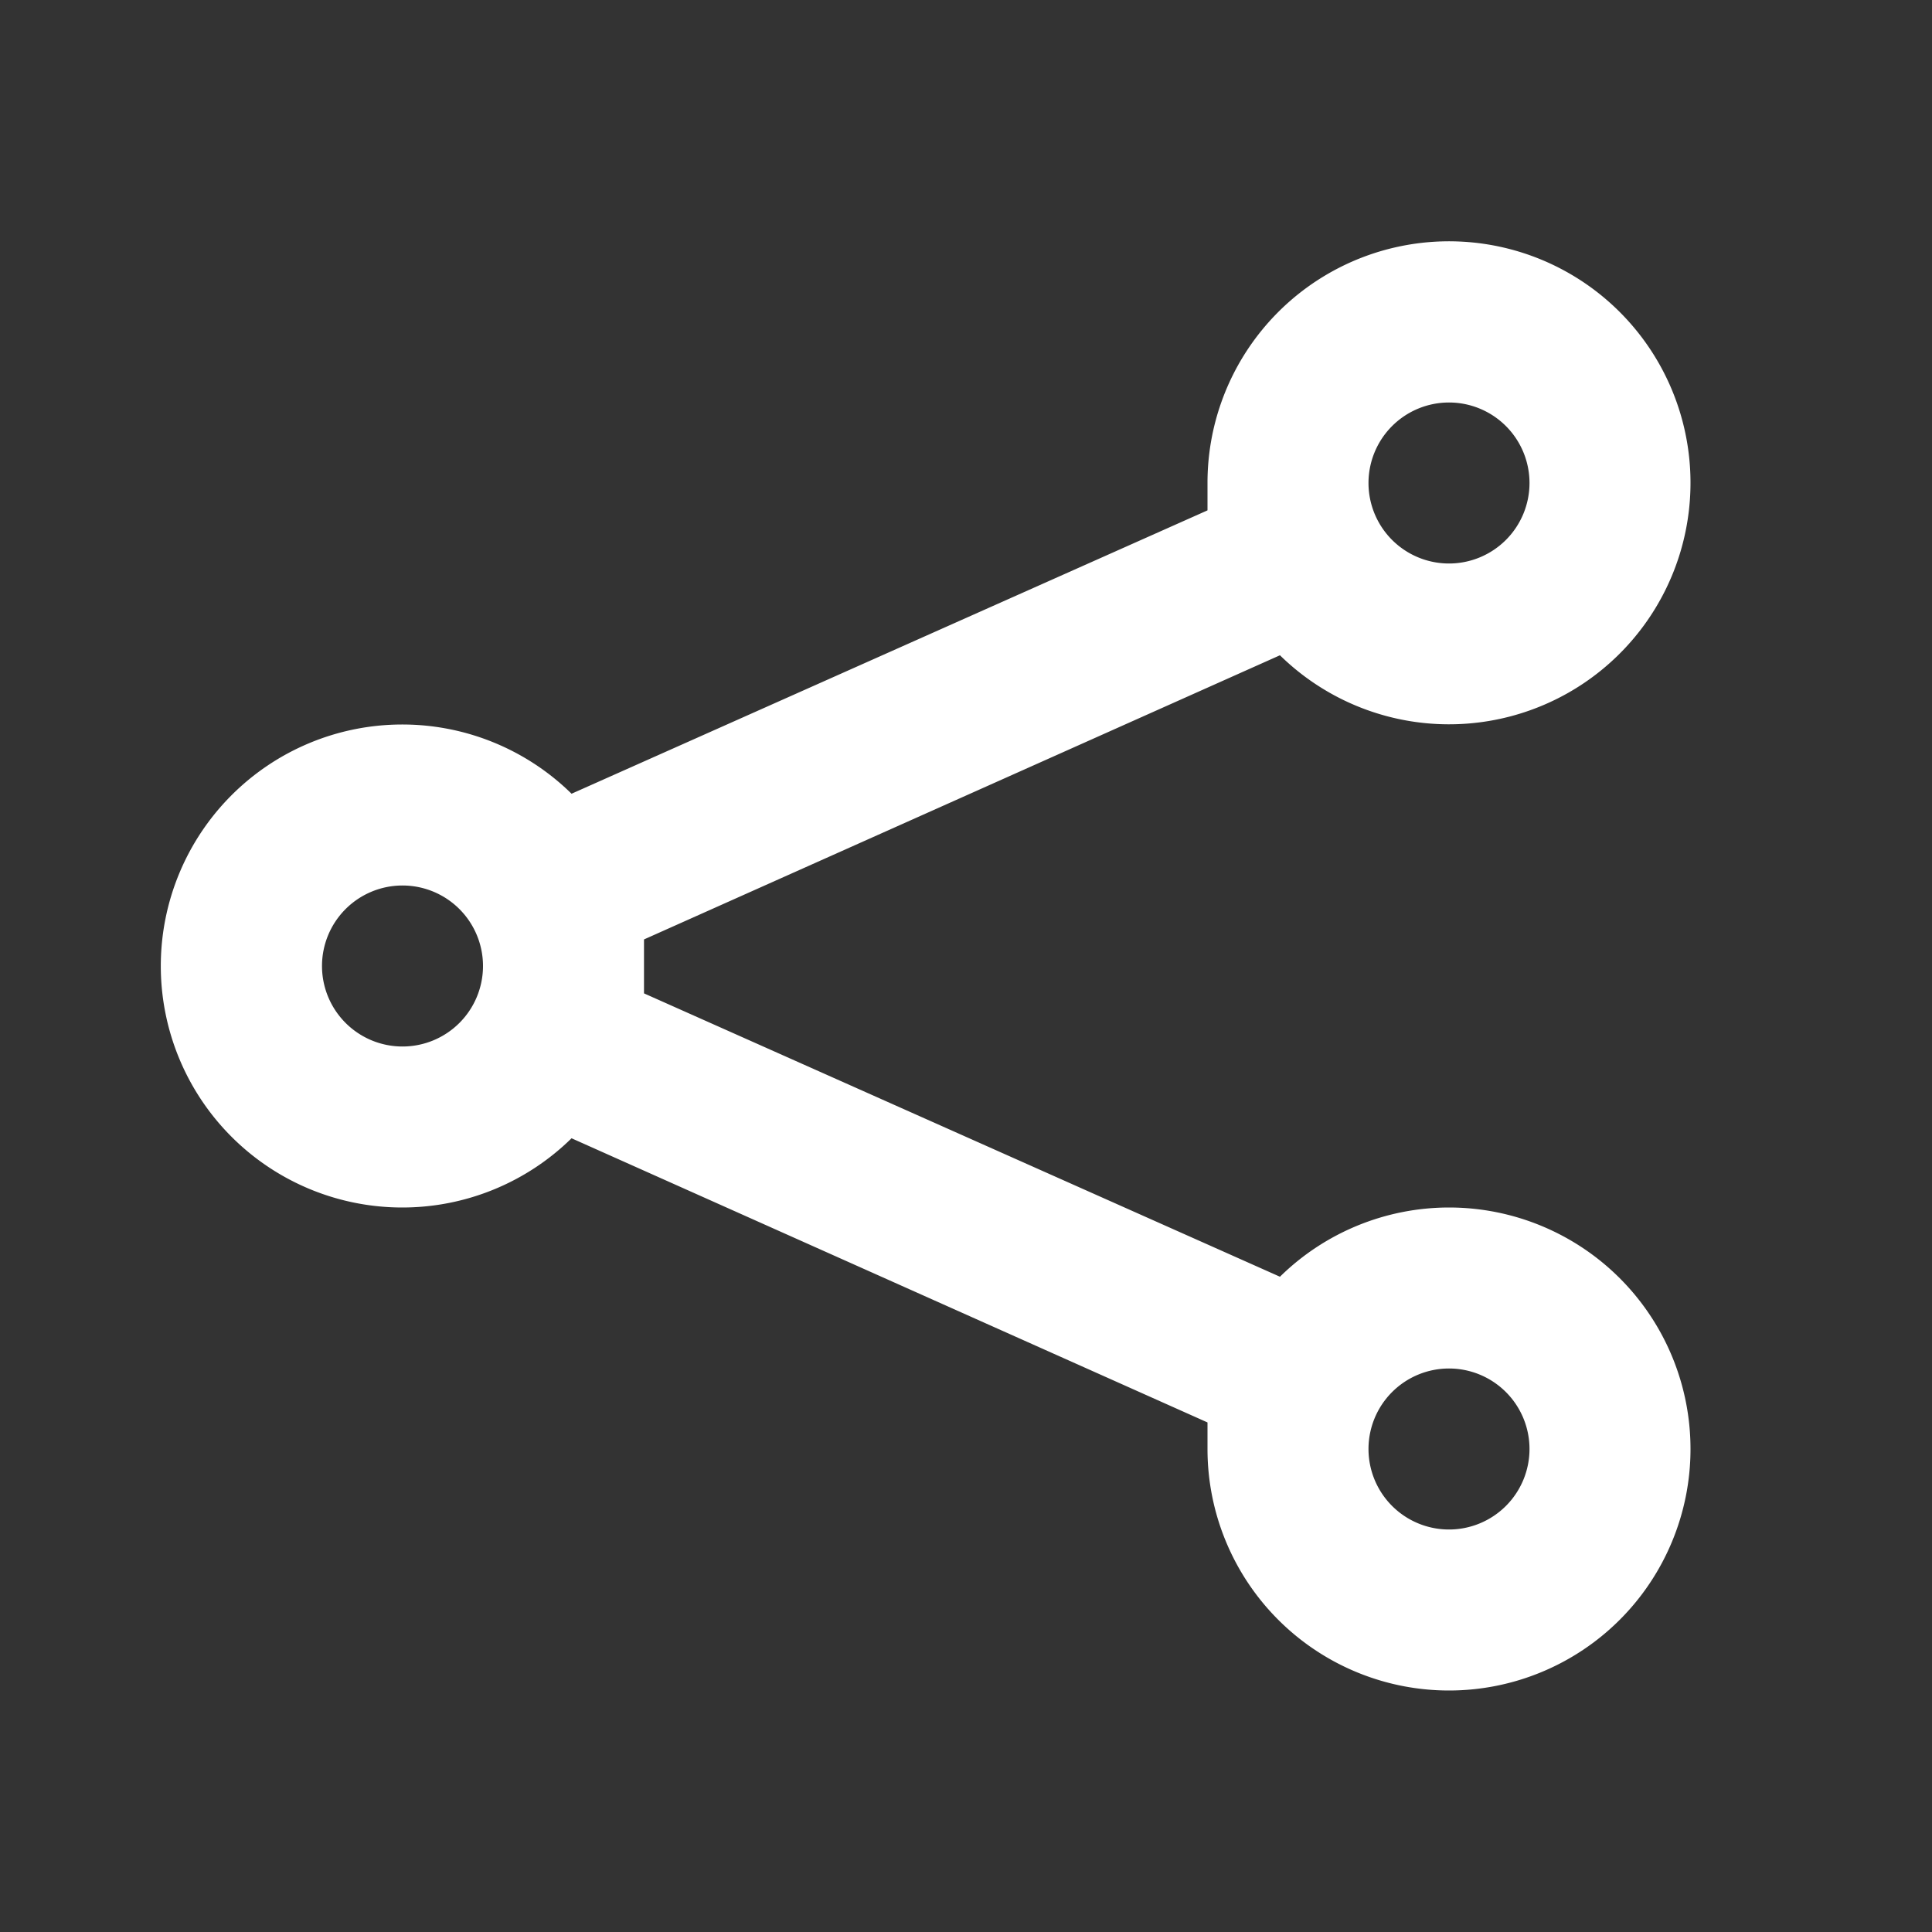
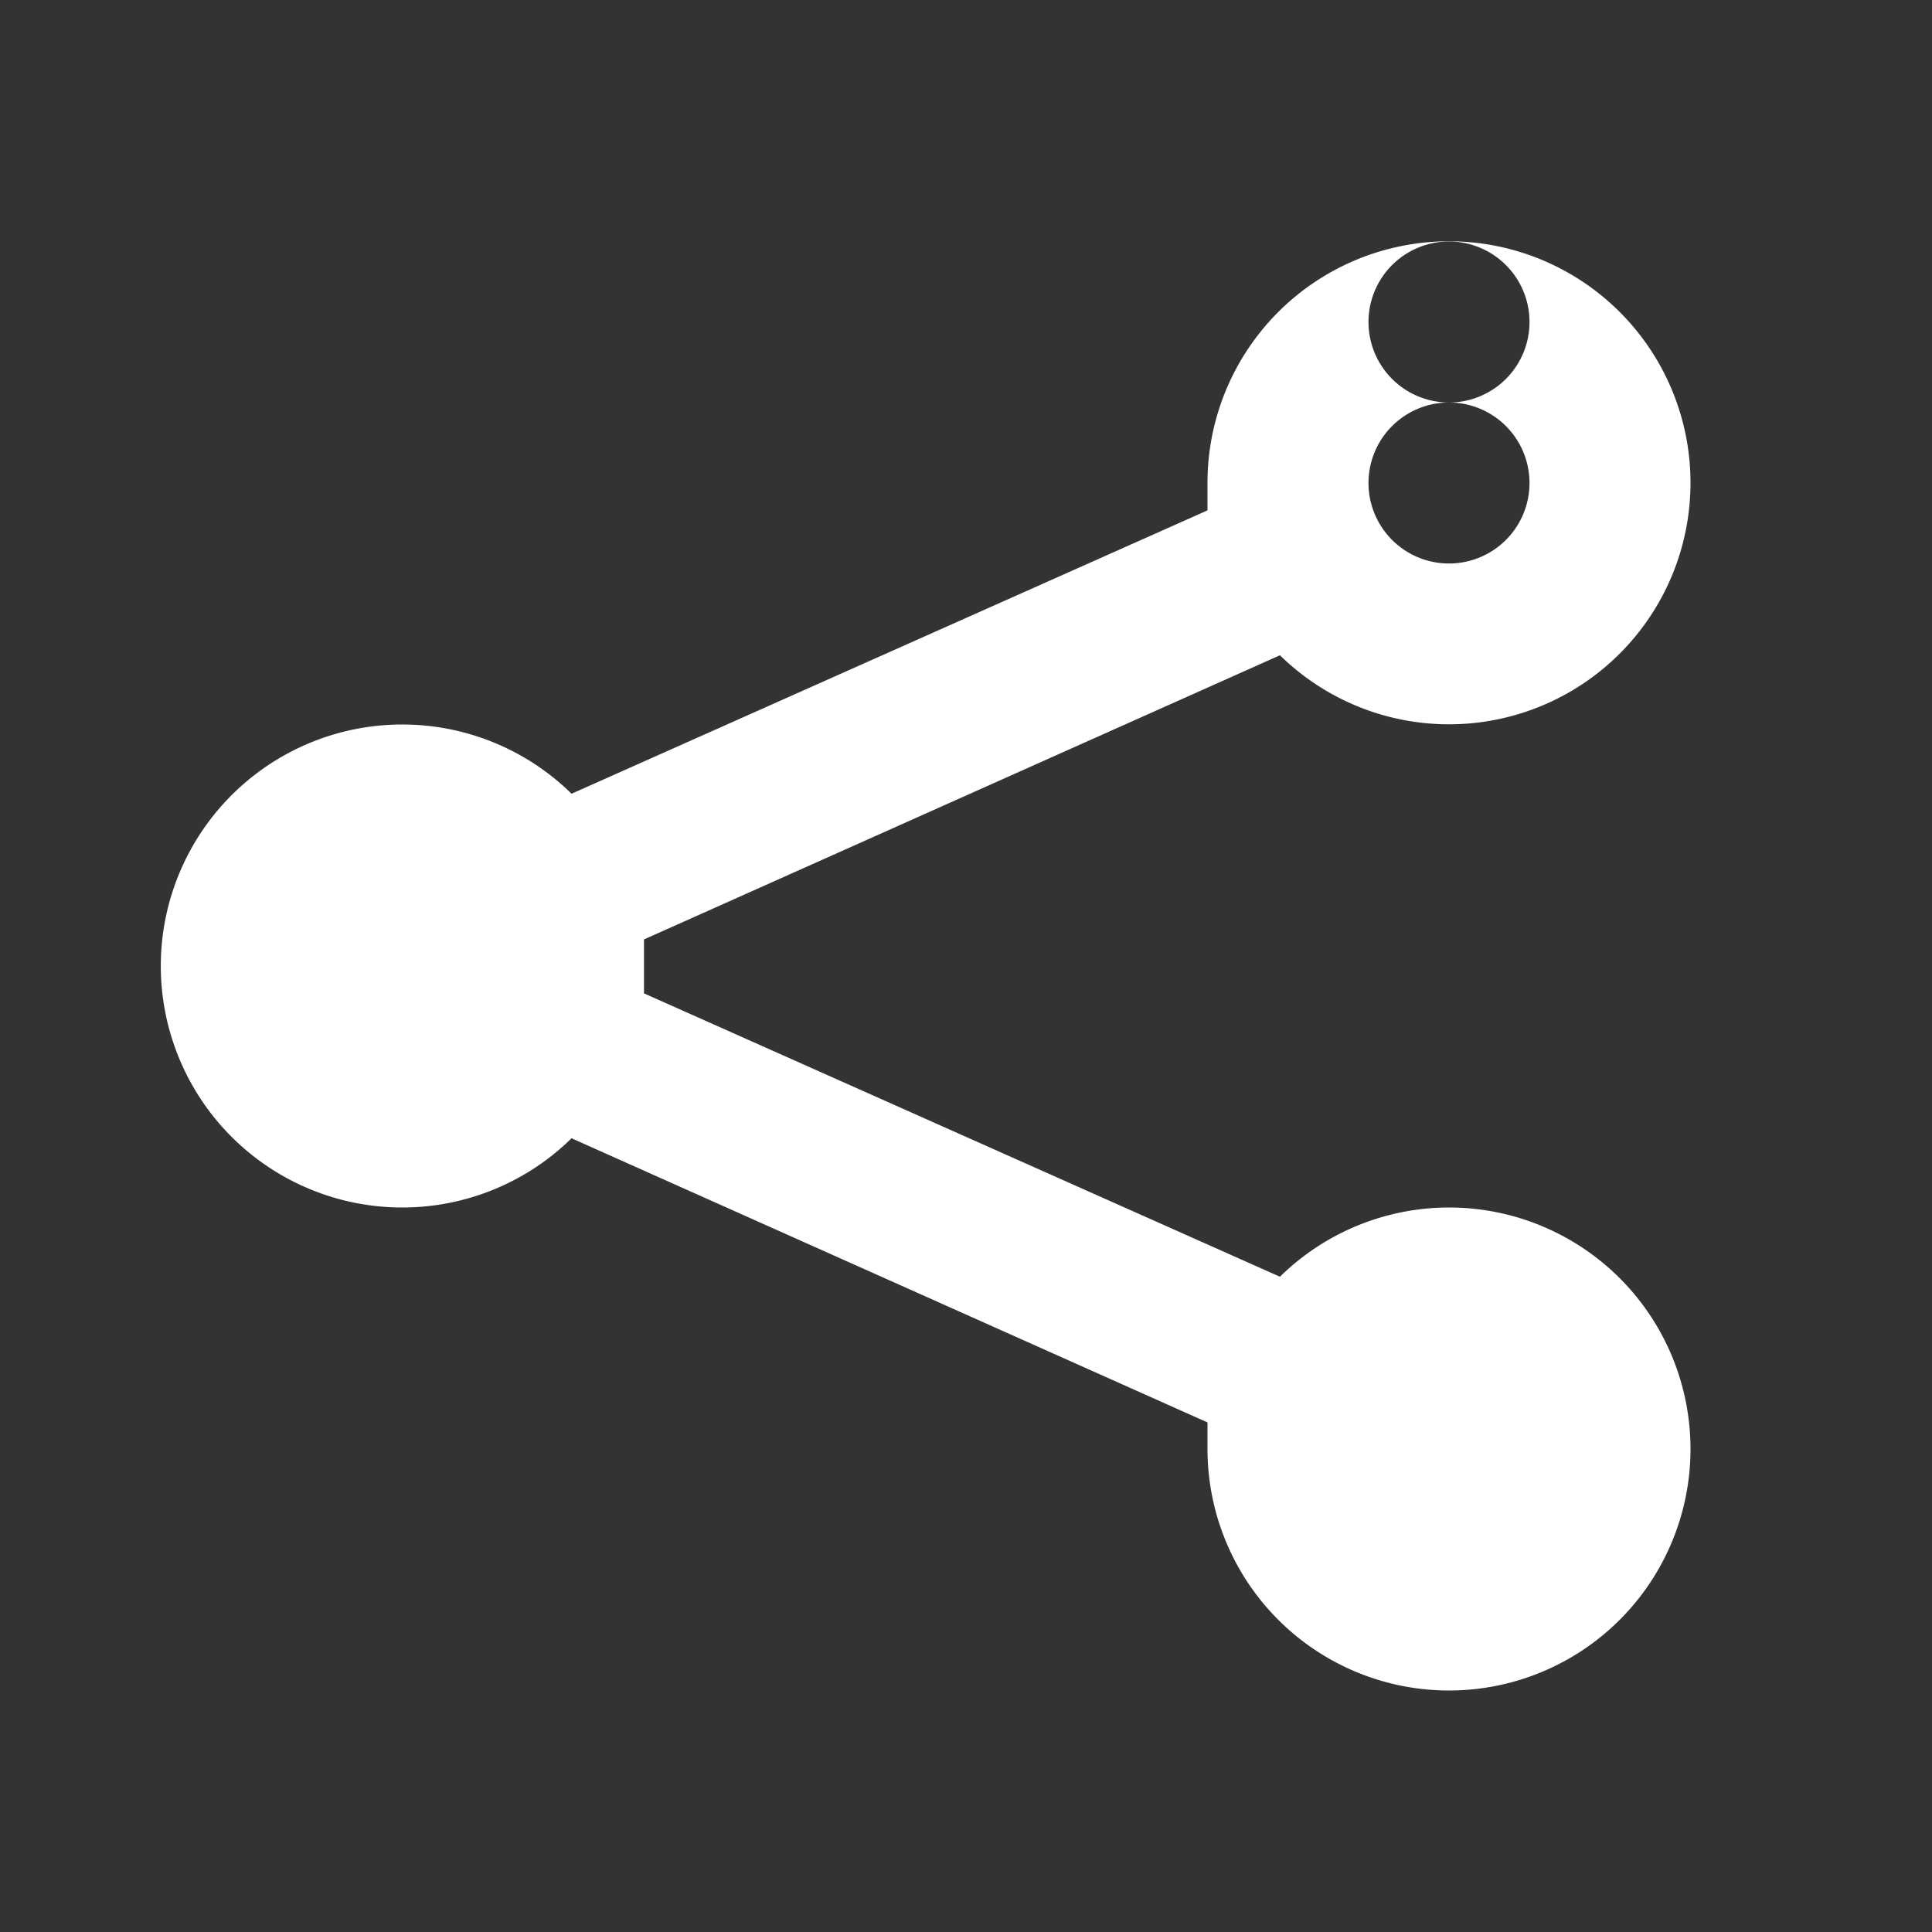
<svg xmlns="http://www.w3.org/2000/svg" data-name="Layer 2" width="24" height="24">
  <rect width="100%" height="100%" fill="#333333" stroke="none" />
-   <path data-name="Path 239627" d="M18 15a3 3 0 0 0-2.1.86L8 12.34v-.67l7.9-3.53A3 3 0 1 0 15 6v.34L7.1 9.86a3 3 0 1 0 0 4.28l7.9 3.53V18a3 3 0 1 0 3-3Zm0-10a1 1 0 1 1-1 1 1 1 0 0 1 1-1ZM5 13a1 1 0 1 1 1-1 1 1 0 0 1-1 1Zm13 6a1 1 0 1 1 1-1 1 1 0 0 1-1 1Z" fill="#fff" />
+   <path data-name="Path 239627" d="M18 15a3 3 0 0 0-2.1.86L8 12.34v-.67l7.9-3.53A3 3 0 1 0 15 6v.34L7.1 9.86a3 3 0 1 0 0 4.28l7.9 3.53V18a3 3 0 1 0 3-3Zm0-10a1 1 0 1 1-1 1 1 1 0 0 1 1-1Za1 1 0 1 1 1-1 1 1 0 0 1-1 1Zm13 6a1 1 0 1 1 1-1 1 1 0 0 1-1 1Z" fill="#fff" />
</svg>